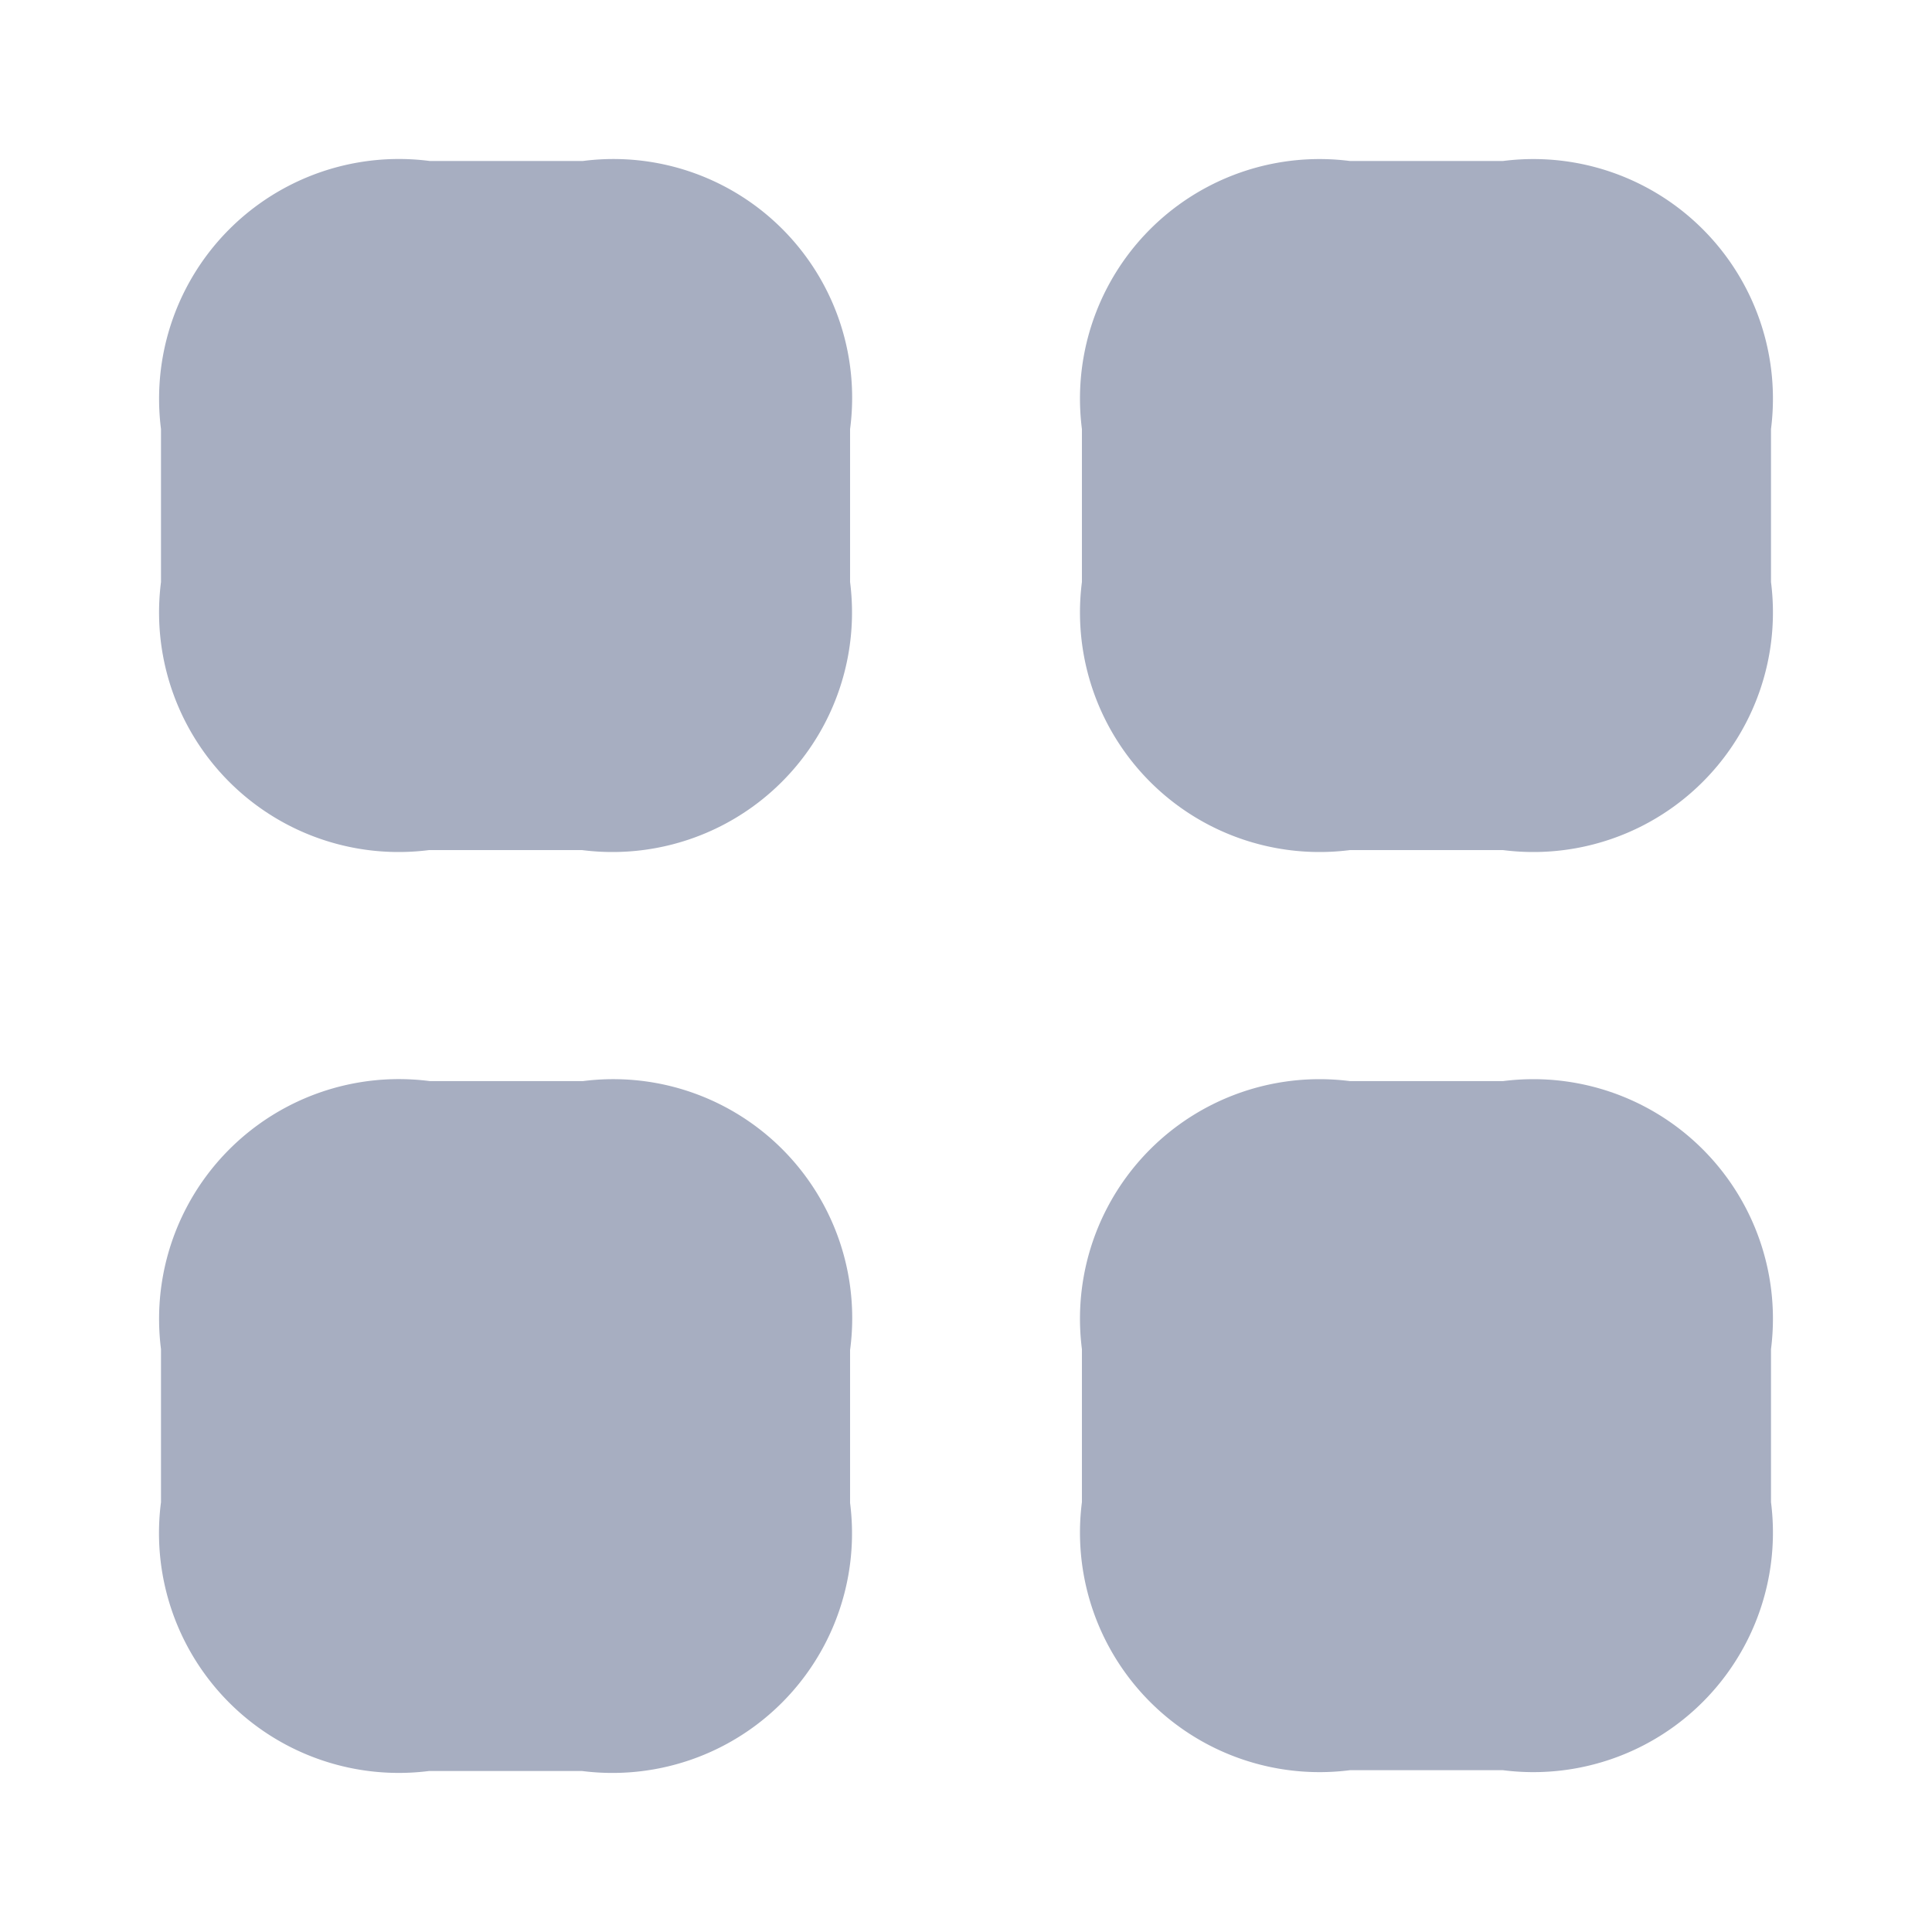
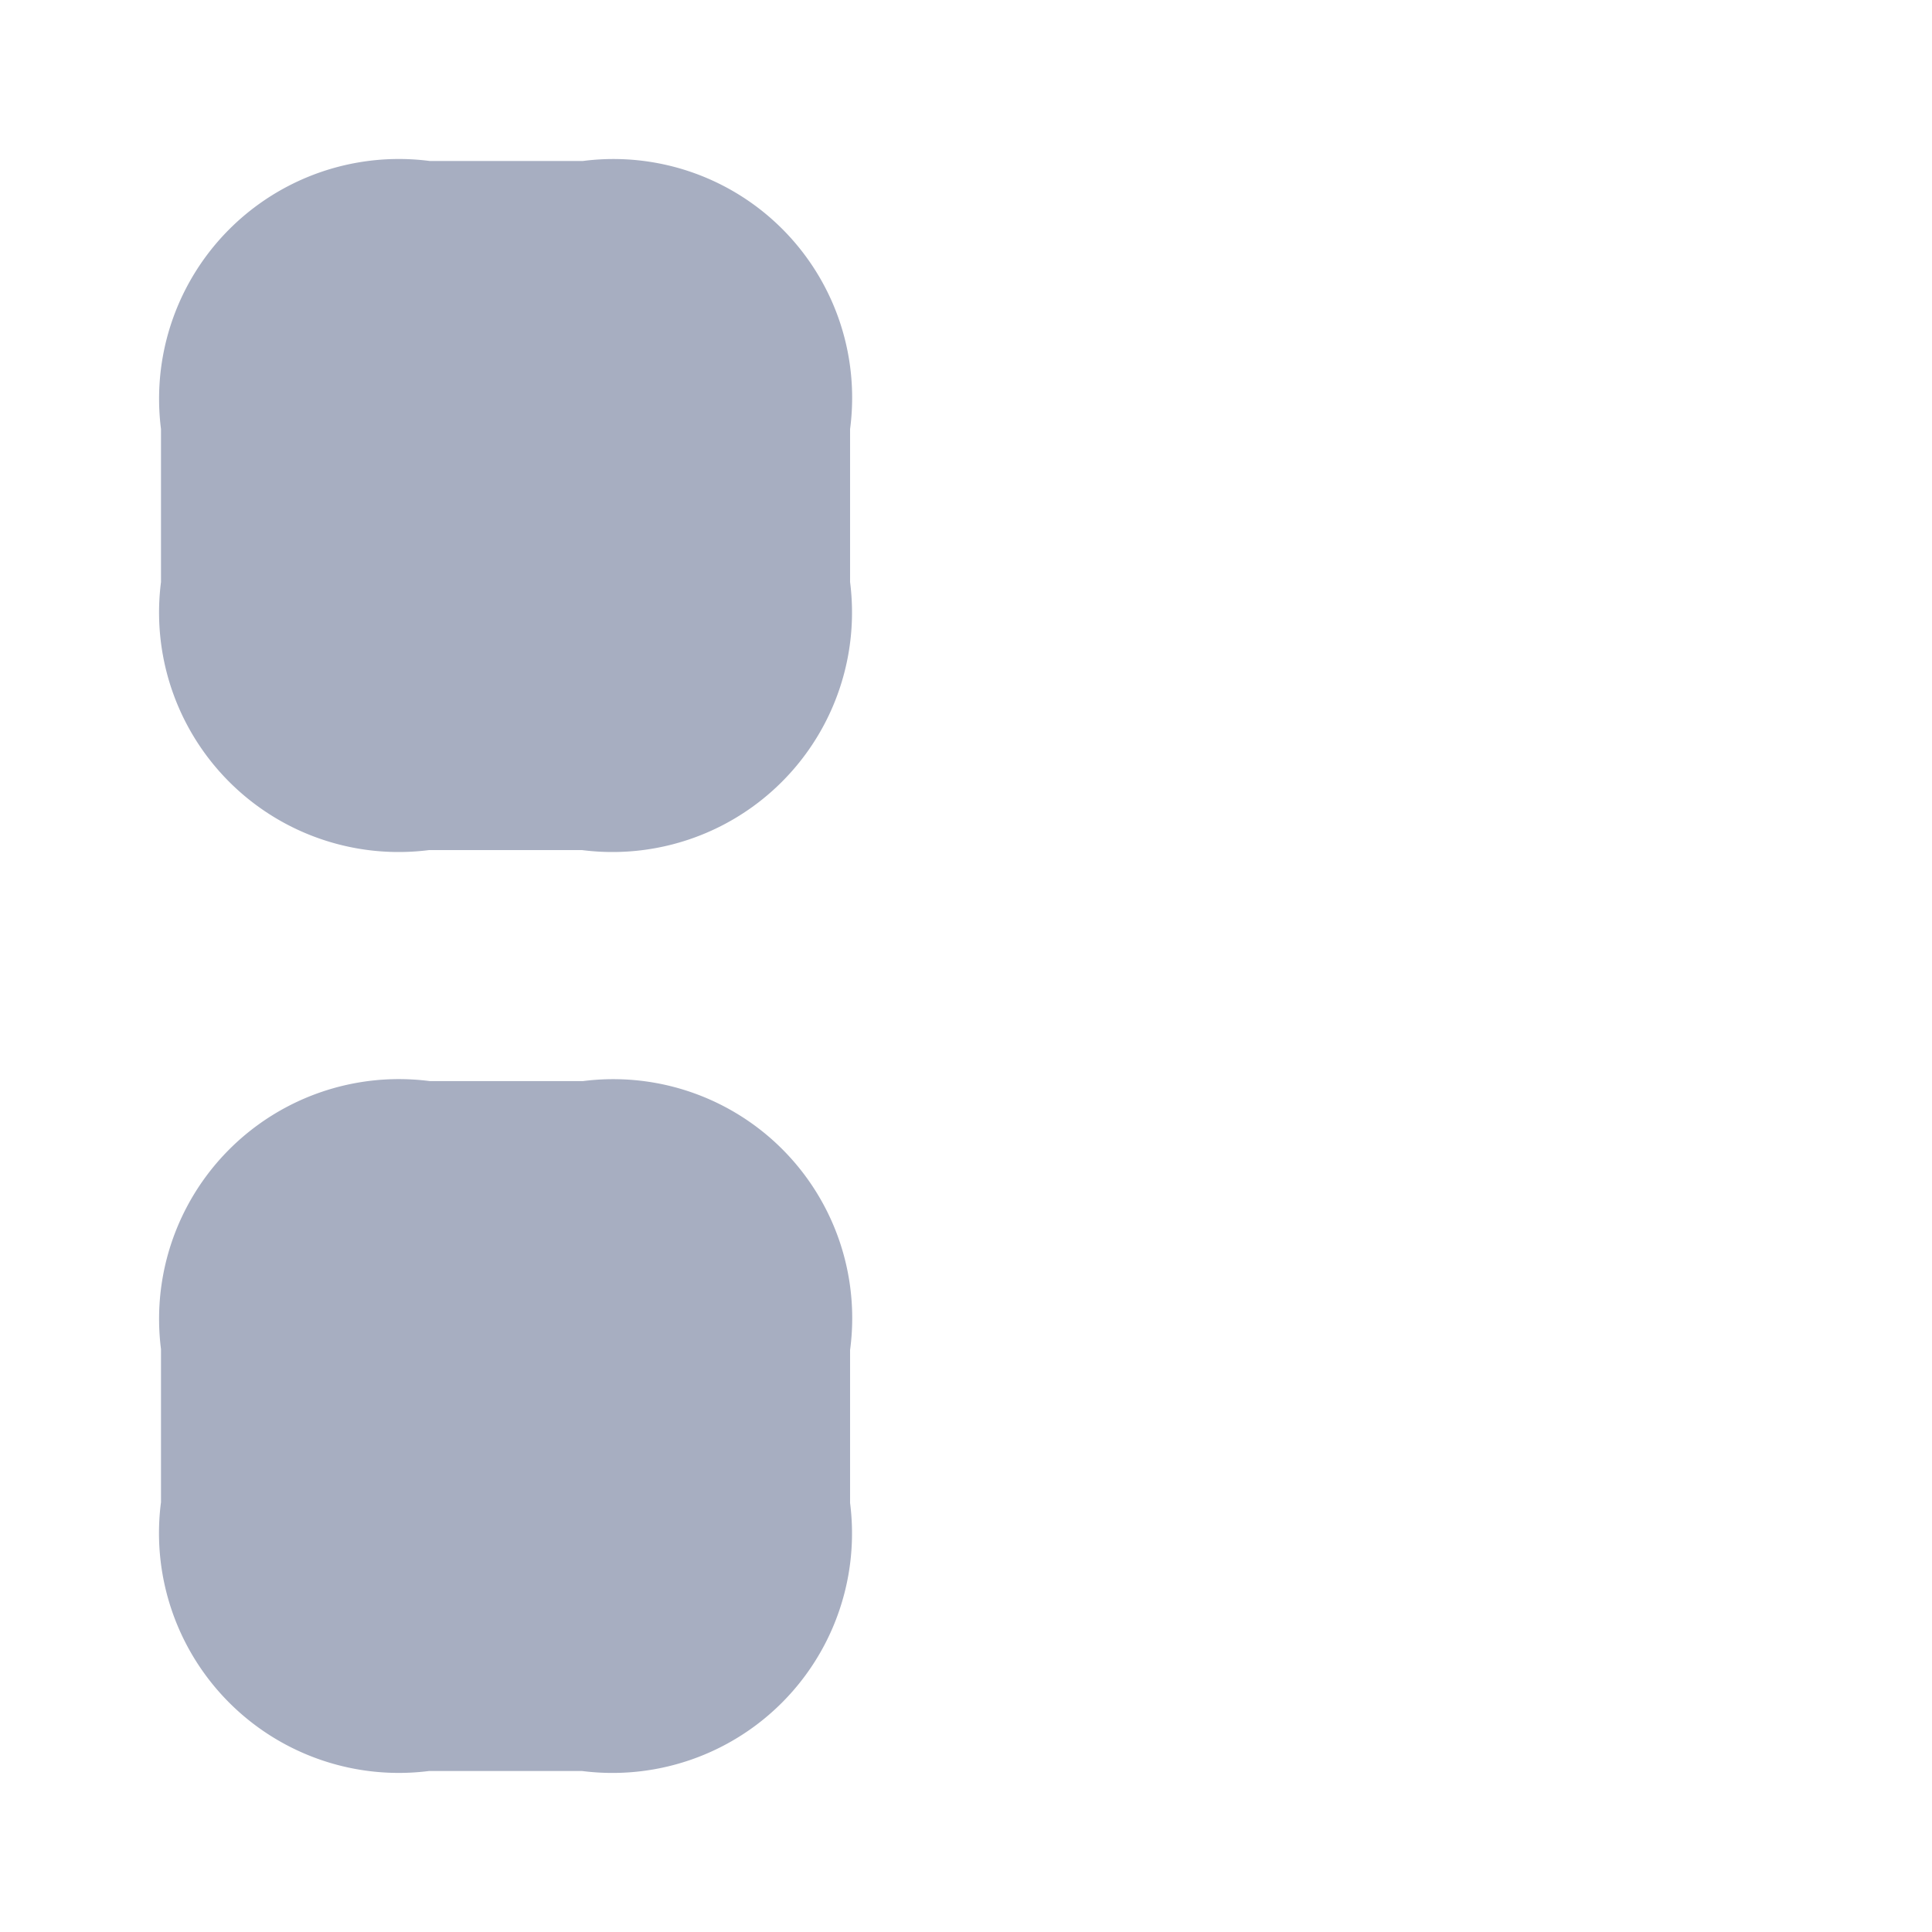
<svg xmlns="http://www.w3.org/2000/svg" id="category" width="24" height="24" viewBox="0 0 24 24">
  <rect id="category-2" data-name="category" width="24" height="24" fill="none" />
  <g id="vuesax_bold_category" data-name="vuesax/bold/category">
    <g id="category-3" data-name="category">
      <path id="Vector" d="M8.56,3.33v1.9A2.976,2.976,0,0,1,5.23,8.56H3.33A2.976,2.976,0,0,1,0,5.23V3.33A2.979,2.979,0,0,1,3.34,0h1.9A2.965,2.965,0,0,1,8.56,3.33Z" transform="translate(2 2)" fill="#a7aec1" />
-       <path id="Vector-2" data-name="Vector" d="M8.56,3.33v1.9A2.976,2.976,0,0,1,5.23,8.56H3.33A2.976,2.976,0,0,1,0,5.23V3.33A2.976,2.976,0,0,1,3.33,0h1.9A2.976,2.976,0,0,1,8.56,3.33Z" transform="translate(13.44 2)" fill="#a7aec1" />
-       <path id="Vector-3" data-name="Vector" d="M8.56,3.33v1.9A2.976,2.976,0,0,1,5.23,8.56H3.33A2.976,2.976,0,0,1,0,5.23V3.33A2.976,2.976,0,0,1,3.33,0h1.9A2.976,2.976,0,0,1,8.56,3.33Z" transform="translate(13.44 13.43)" fill="#a7aec1" />
      <path id="Vector-4" data-name="Vector" d="M8.56,3.34v1.9A2.976,2.976,0,0,1,5.23,8.57H3.33A2.979,2.979,0,0,1,0,5.23V3.33A2.979,2.979,0,0,1,3.34,0h1.9A2.968,2.968,0,0,1,8.56,3.34Z" transform="translate(2 13.43)" fill="#a7aec1" />
-       <path id="Vector-5" data-name="Vector" d="M0,0H24V24H0Z" transform="translate(24 24) rotate(180)" fill="none" opacity="0" />
    </g>
  </g>
</svg>